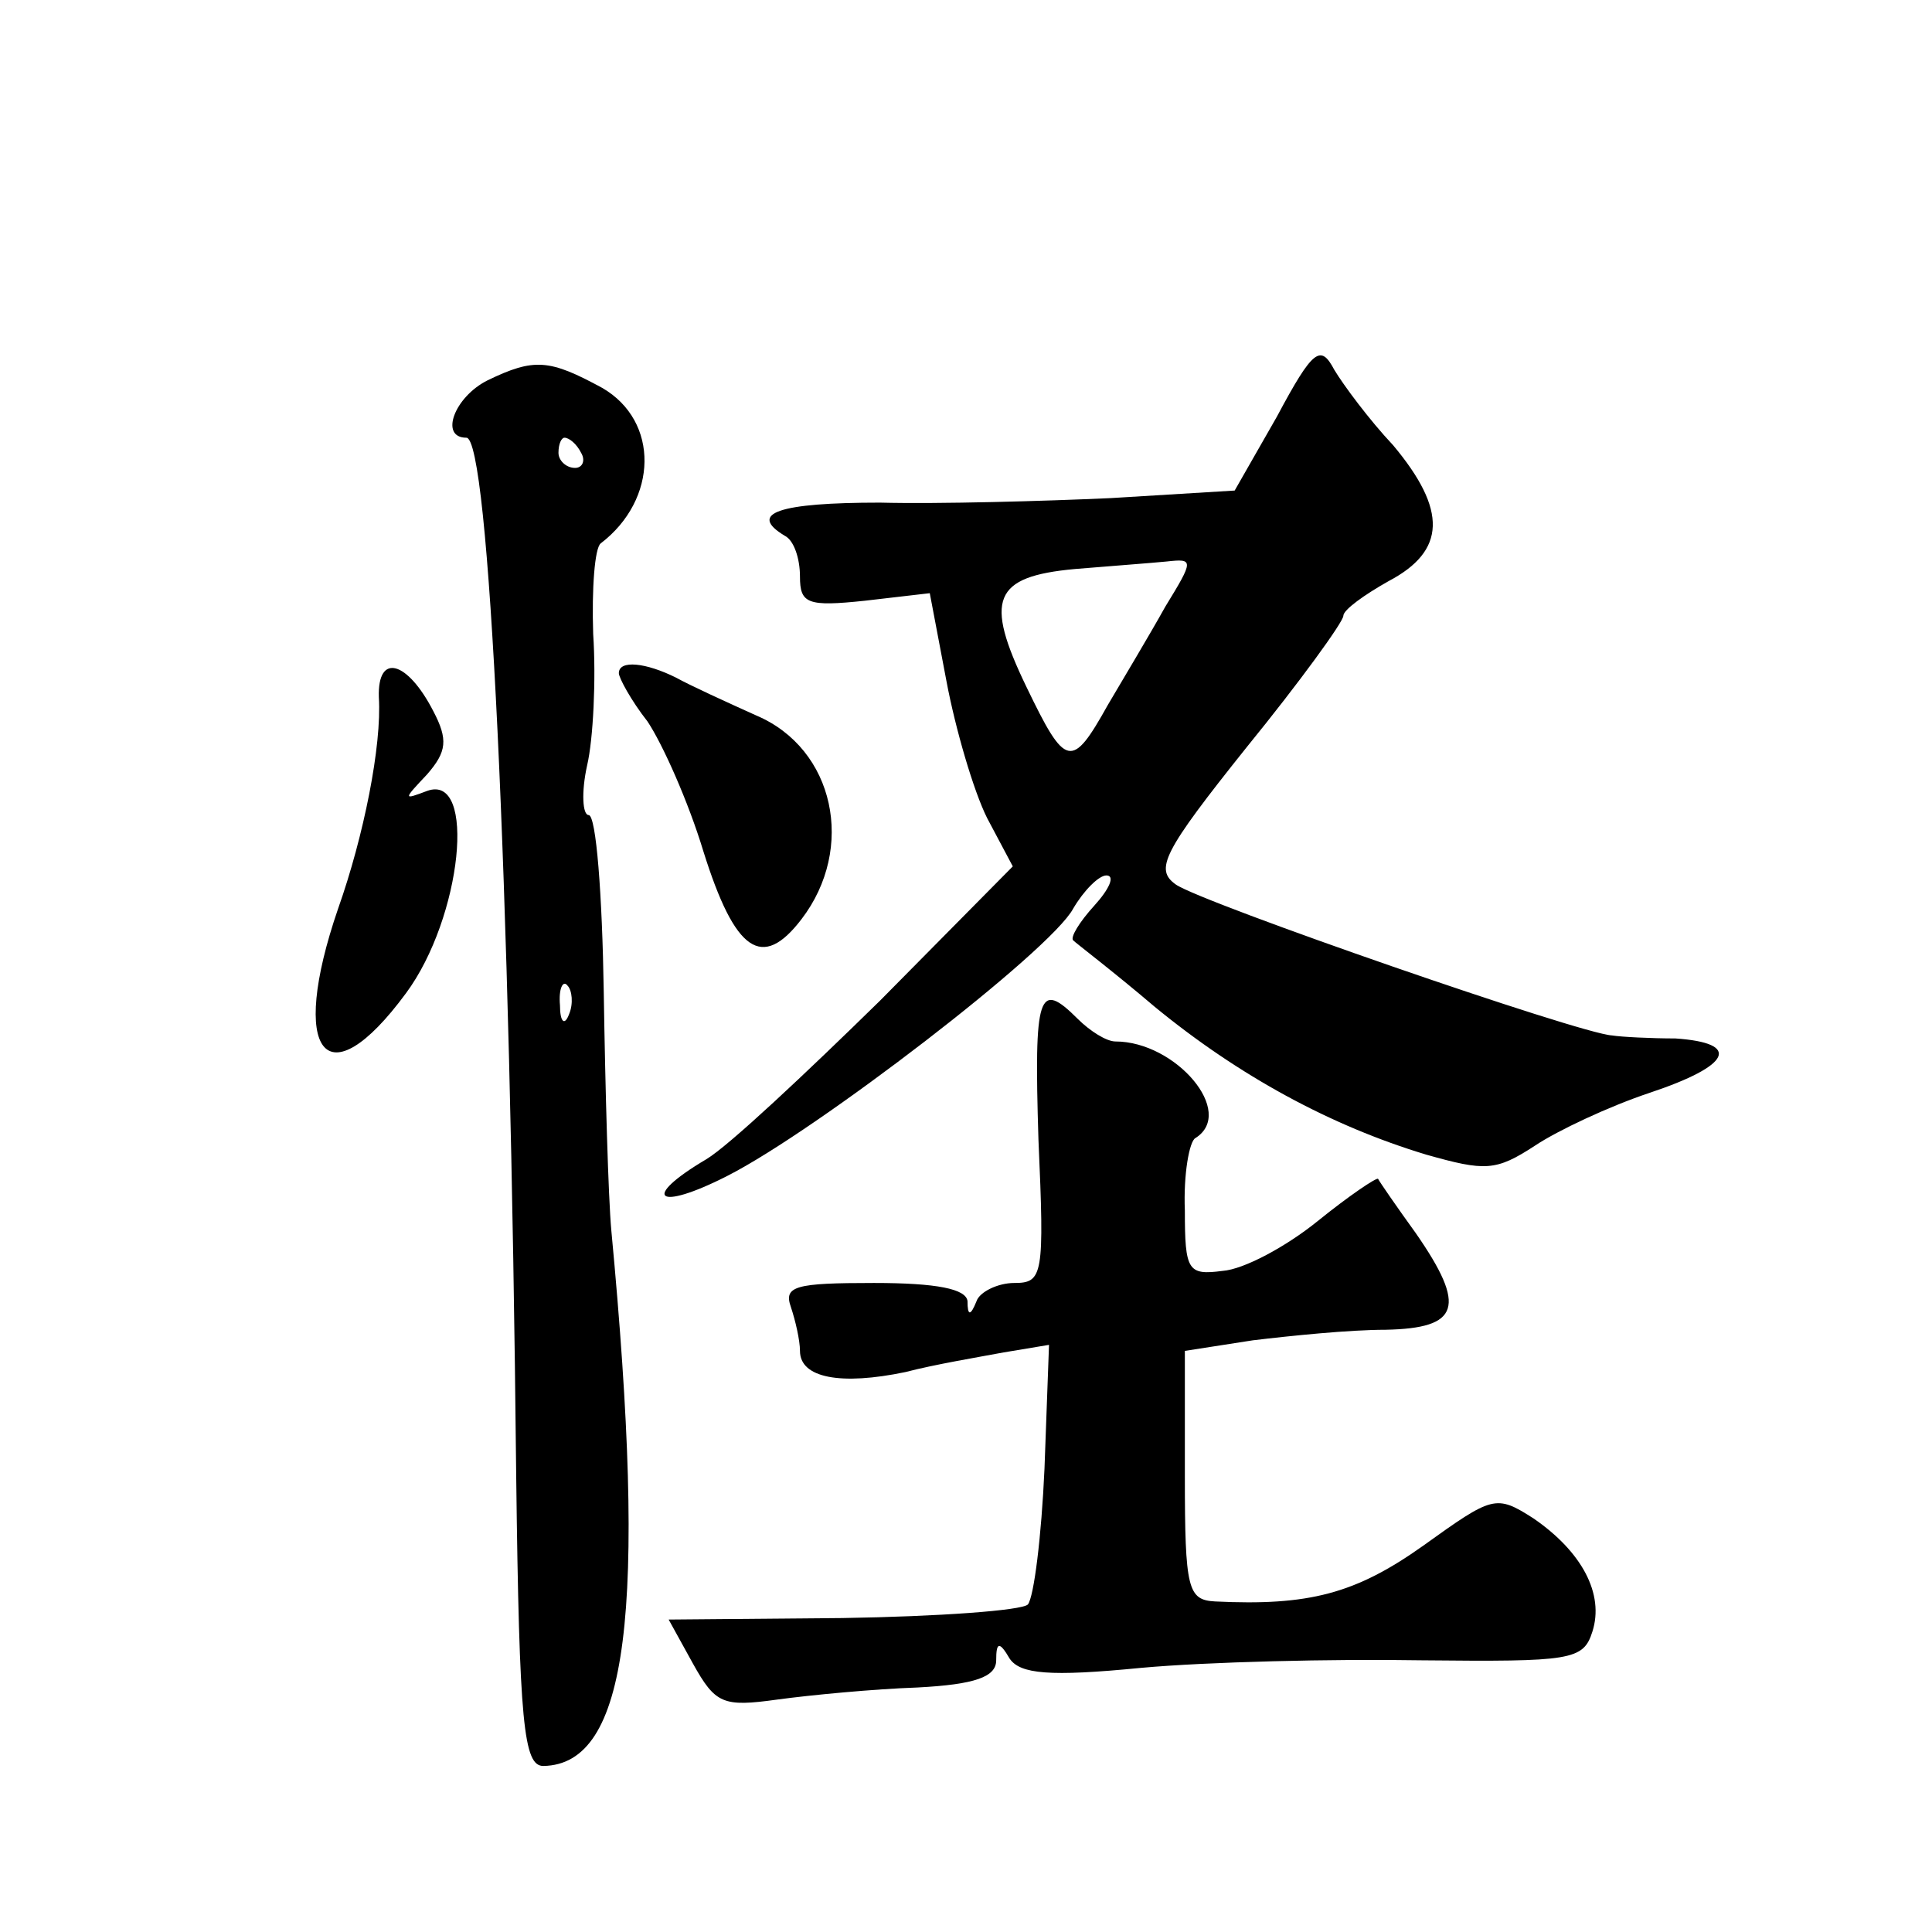
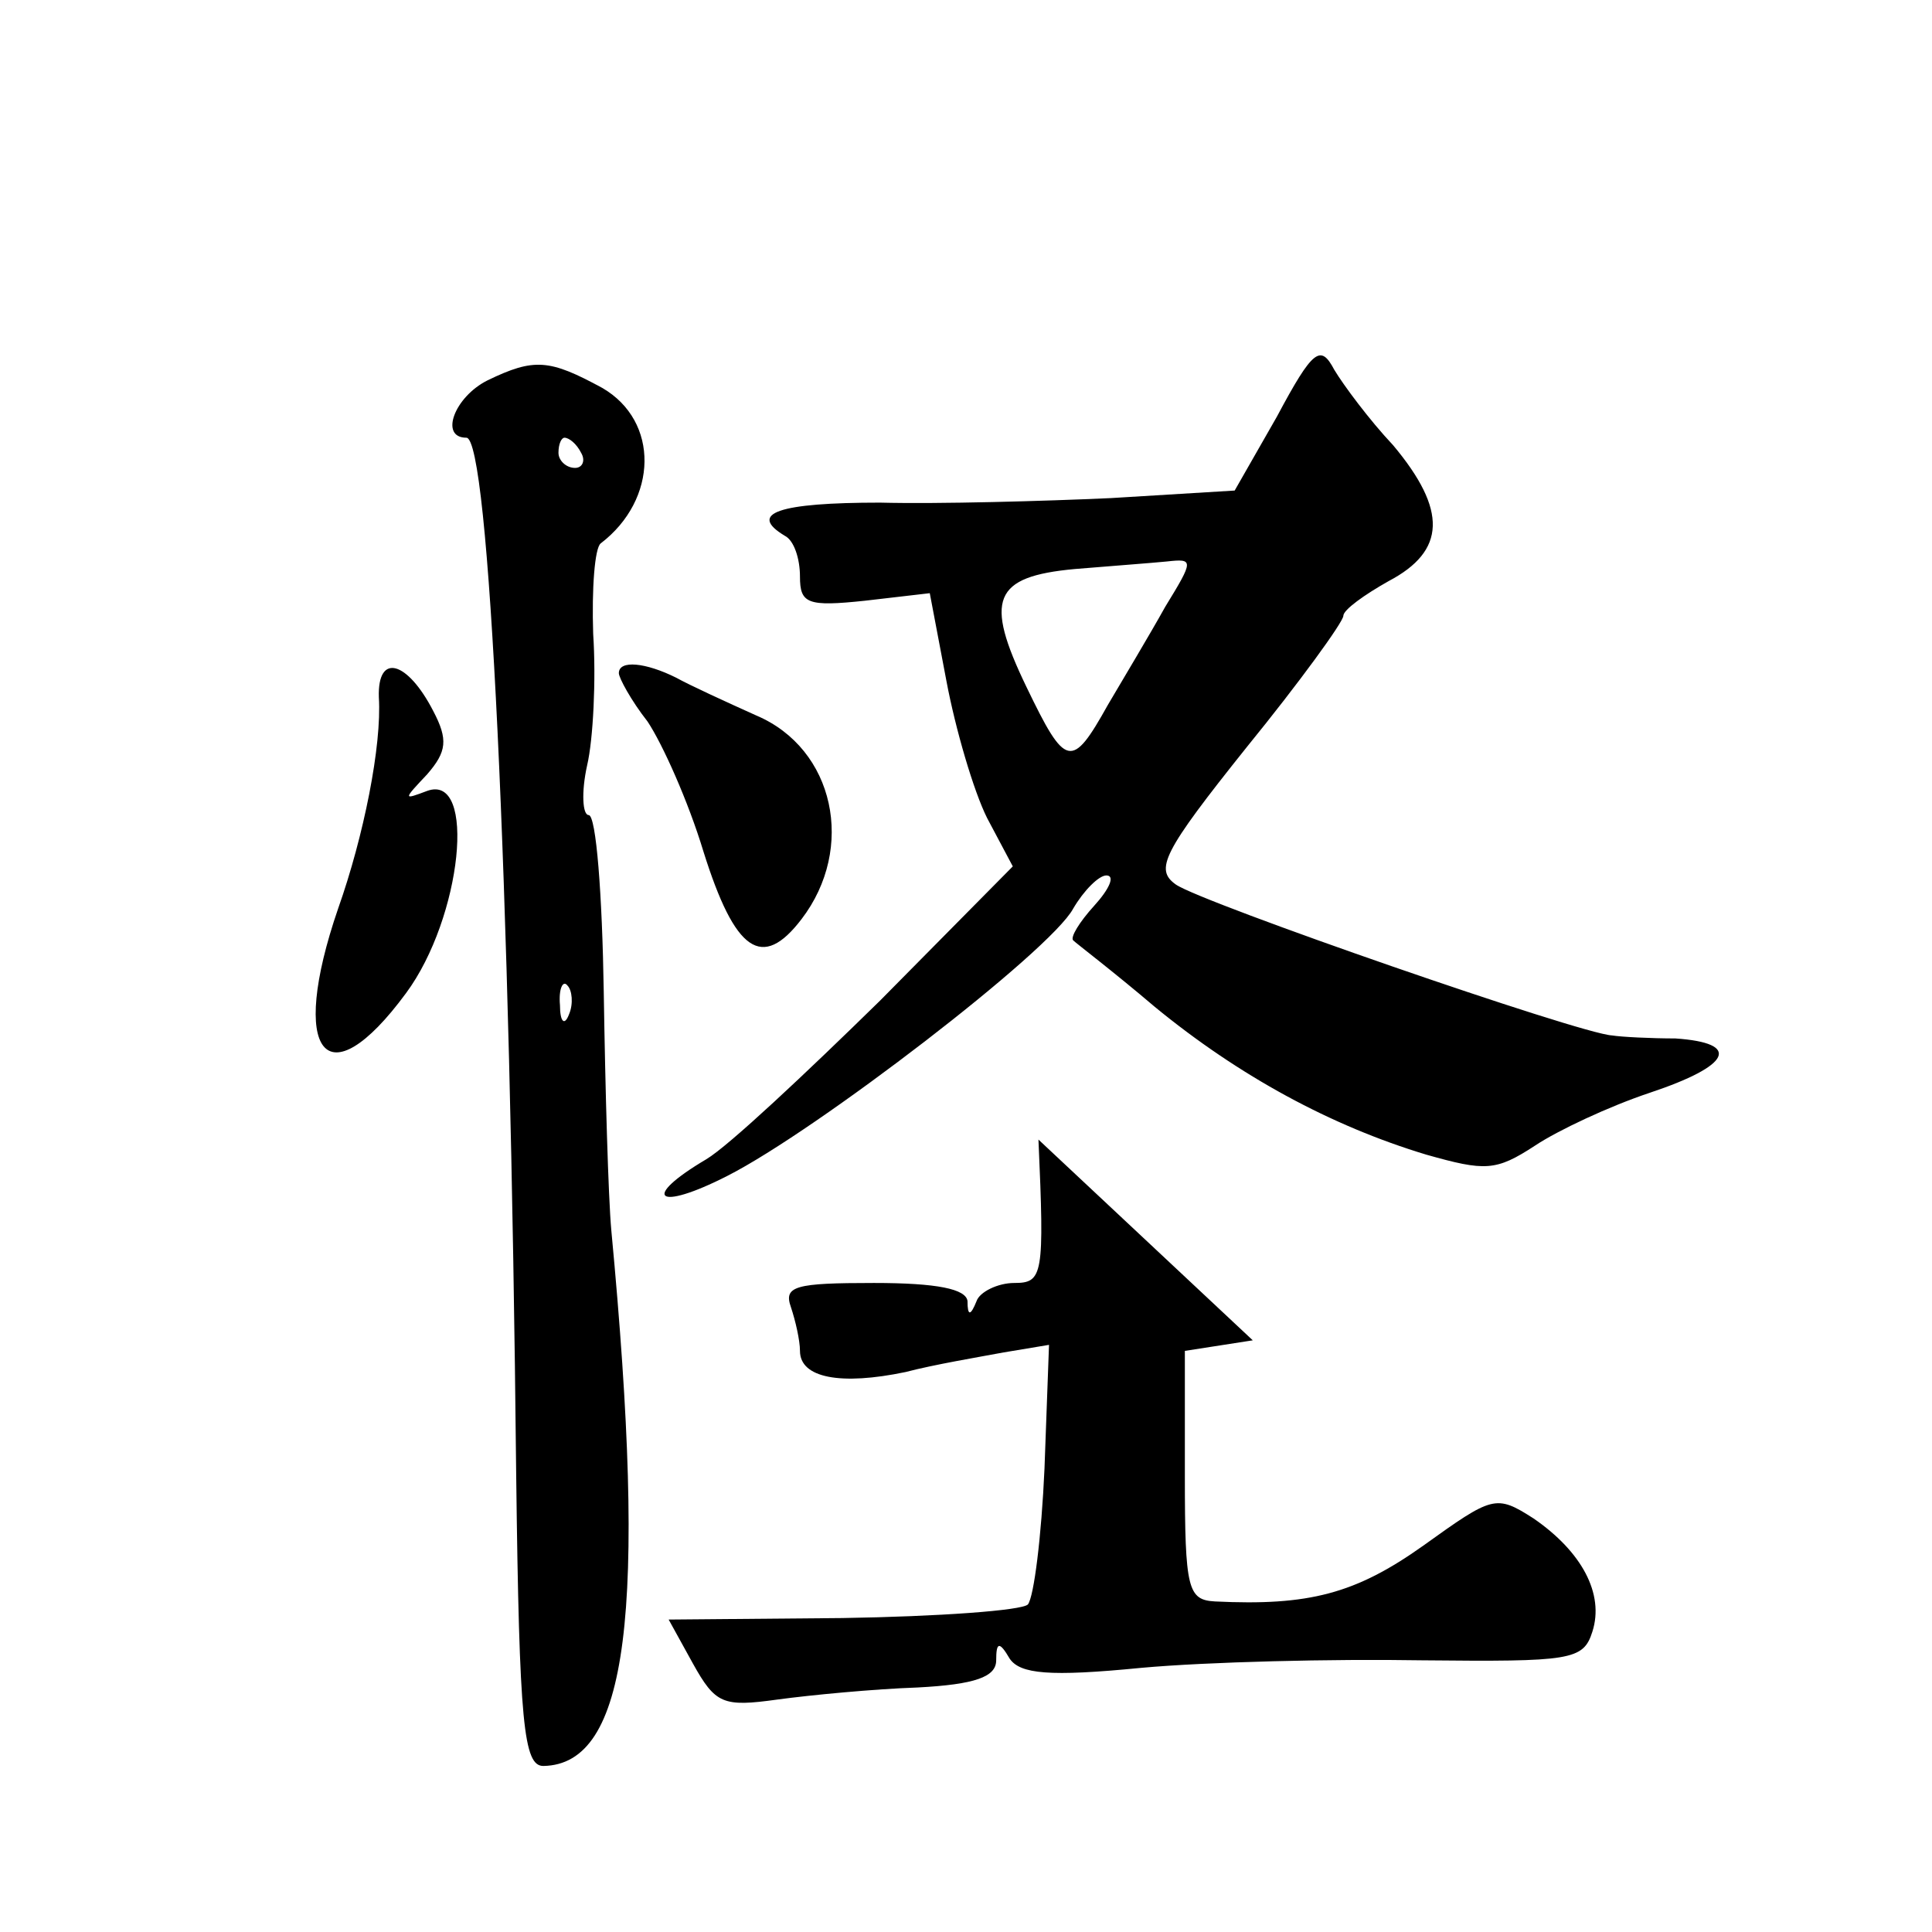
<svg xmlns="http://www.w3.org/2000/svg" version="1.0" width="128pt" height="128pt" viewBox="0 0 128 128" preserveAspectRatio="xMidYMid meet">
  <g transform="translate(0,128) scale(0.1,-0.1)" fill="#0" stroke="none">
-     <path d="M846 1004 l-28 -49 -82 -5 c-44 -2 -114 -4 -153 -3 -67 0 -88 -7 -63 -22 6 -3 10 -15 10 -27 0 -18 5 -20 43 -16 l43 5 11 -58 c6 -32 18 -73 27 -91 l17 -32 -88 -89 c-49 -48 -100 -96 -115 -105 -44 -26 -33 -35 14 -11 59 30 214 149 229 177 7 12 17 22 22 22 6 0 2 -9 -8 -20 -10 -11 -16 -21 -14 -23 2 -2 27 -21 54 -44 56 -46 117 -79 180 -98 39 -11 46 -11 72 6 15 10 49 26 76 35 54 18 61 33 17 36 -16 0 -36 1 -42 2 -21 1 -272 88 -289 100 -14 10 -9 21 47 91 35 43 64 83 64 87 0 4 14 14 30 23 38 20 39 47 3 90 -16 17 -33 40 -39 50 -9 17 -14 14 -38 -31z m-74 -126 c-10 -18 -28 -48 -38 -65 -24 -43 -28 -42 -54 12 -28 58 -22 73 32 78 24 2 51 4 61 5 18 2 18 1 -1 -30z M323 1028 c-22 -11 -32 -38 -14 -38 15 0 29 -289 33 -688 2 -165 5 -192 18 -192 56 1 69 101 45 355 -2 22 -4 93 -5 158 -1 64 -5 117 -10 117 -4 0 -5 15 -1 33 4 17 6 57 4 87 -1 30 1 57 5 60 38 29 39 81 1 103 -35 19 -45 20 -76 5z m62 -48 c3 -5 1 -10 -4 -10 -6 0 -11 5 -11 10 0 6 2 10 4 10 3 0 8 -4 11 -10z m-8 -372 c-3 -8 -6 -5 -6 6 -1 11 2 17 5 13 3 -3 4 -12 1 -19z M251 818 c2 -32 -10 -92 -27 -140 -33 -96 -8 -128 45 -56 37 50 47 146 14 134 -16 -6 -16 -6 0 11 13 15 14 23 4 42 -17 33 -37 39 -36 9z M410 834 c0 -3 8 -18 19 -32 10 -15 27 -53 37 -86 21 -67 39 -79 65 -45 36 47 22 113 -30 135 -20 9 -44 20 -53 25 -20 10 -38 12 -38 3z M688 525 c4 -90 3 -95 -16 -95 -11 0 -23 -6 -25 -12 -4 -10 -6 -10 -6 0 -1 8 -20 12 -62 12 -52 0 -60 -2 -55 -16 3 -9 6 -22 6 -29 0 -18 27 -23 70 -14 19 5 49 10 65 13 l30 5 -3 -82 c-2 -45 -7 -85 -11 -90 -4 -4 -59 -8 -123 -9 l-115 -1 16 -29 c15 -27 20 -29 56 -24 22 3 64 7 93 8 38 2 52 7 52 18 0 12 2 13 9 1 7 -10 26 -12 87 -6 44 4 127 6 186 5 99 -1 107 0 113 19 8 25 -7 53 -39 75 -25 16 -27 15 -73 -18 -45 -32 -76 -40 -138 -37 -18 1 -20 8 -20 83 l0 83 45 7 c25 3 64 7 88 7 49 1 54 15 20 64 -13 18 -24 34 -25 36 -1 1 -19 -11 -40 -28 -21 -17 -49 -32 -63 -33 -23 -3 -25 0 -25 40 -1 24 3 46 7 48 27 17 -13 64 -53 64 -6 0 -17 7 -25 15 -26 26 -29 17 -26 -80z" />
+     <path d="M846 1004 l-28 -49 -82 -5 c-44 -2 -114 -4 -153 -3 -67 0 -88 -7 -63 -22 6 -3 10 -15 10 -27 0 -18 5 -20 43 -16 l43 5 11 -58 c6 -32 18 -73 27 -91 l17 -32 -88 -89 c-49 -48 -100 -96 -115 -105 -44 -26 -33 -35 14 -11 59 30 214 149 229 177 7 12 17 22 22 22 6 0 2 -9 -8 -20 -10 -11 -16 -21 -14 -23 2 -2 27 -21 54 -44 56 -46 117 -79 180 -98 39 -11 46 -11 72 6 15 10 49 26 76 35 54 18 61 33 17 36 -16 0 -36 1 -42 2 -21 1 -272 88 -289 100 -14 10 -9 21 47 91 35 43 64 83 64 87 0 4 14 14 30 23 38 20 39 47 3 90 -16 17 -33 40 -39 50 -9 17 -14 14 -38 -31z m-74 -126 c-10 -18 -28 -48 -38 -65 -24 -43 -28 -42 -54 12 -28 58 -22 73 32 78 24 2 51 4 61 5 18 2 18 1 -1 -30z M323 1028 c-22 -11 -32 -38 -14 -38 15 0 29 -289 33 -688 2 -165 5 -192 18 -192 56 1 69 101 45 355 -2 22 -4 93 -5 158 -1 64 -5 117 -10 117 -4 0 -5 15 -1 33 4 17 6 57 4 87 -1 30 1 57 5 60 38 29 39 81 1 103 -35 19 -45 20 -76 5z m62 -48 c3 -5 1 -10 -4 -10 -6 0 -11 5 -11 10 0 6 2 10 4 10 3 0 8 -4 11 -10z m-8 -372 c-3 -8 -6 -5 -6 6 -1 11 2 17 5 13 3 -3 4 -12 1 -19z M251 818 c2 -32 -10 -92 -27 -140 -33 -96 -8 -128 45 -56 37 50 47 146 14 134 -16 -6 -16 -6 0 11 13 15 14 23 4 42 -17 33 -37 39 -36 9z M410 834 c0 -3 8 -18 19 -32 10 -15 27 -53 37 -86 21 -67 39 -79 65 -45 36 47 22 113 -30 135 -20 9 -44 20 -53 25 -20 10 -38 12 -38 3z M688 525 c4 -90 3 -95 -16 -95 -11 0 -23 -6 -25 -12 -4 -10 -6 -10 -6 0 -1 8 -20 12 -62 12 -52 0 -60 -2 -55 -16 3 -9 6 -22 6 -29 0 -18 27 -23 70 -14 19 5 49 10 65 13 l30 5 -3 -82 c-2 -45 -7 -85 -11 -90 -4 -4 -59 -8 -123 -9 l-115 -1 16 -29 c15 -27 20 -29 56 -24 22 3 64 7 93 8 38 2 52 7 52 18 0 12 2 13 9 1 7 -10 26 -12 87 -6 44 4 127 6 186 5 99 -1 107 0 113 19 8 25 -7 53 -39 75 -25 16 -27 15 -73 -18 -45 -32 -76 -40 -138 -37 -18 1 -20 8 -20 83 l0 83 45 7 z" />
  </g>
</svg>